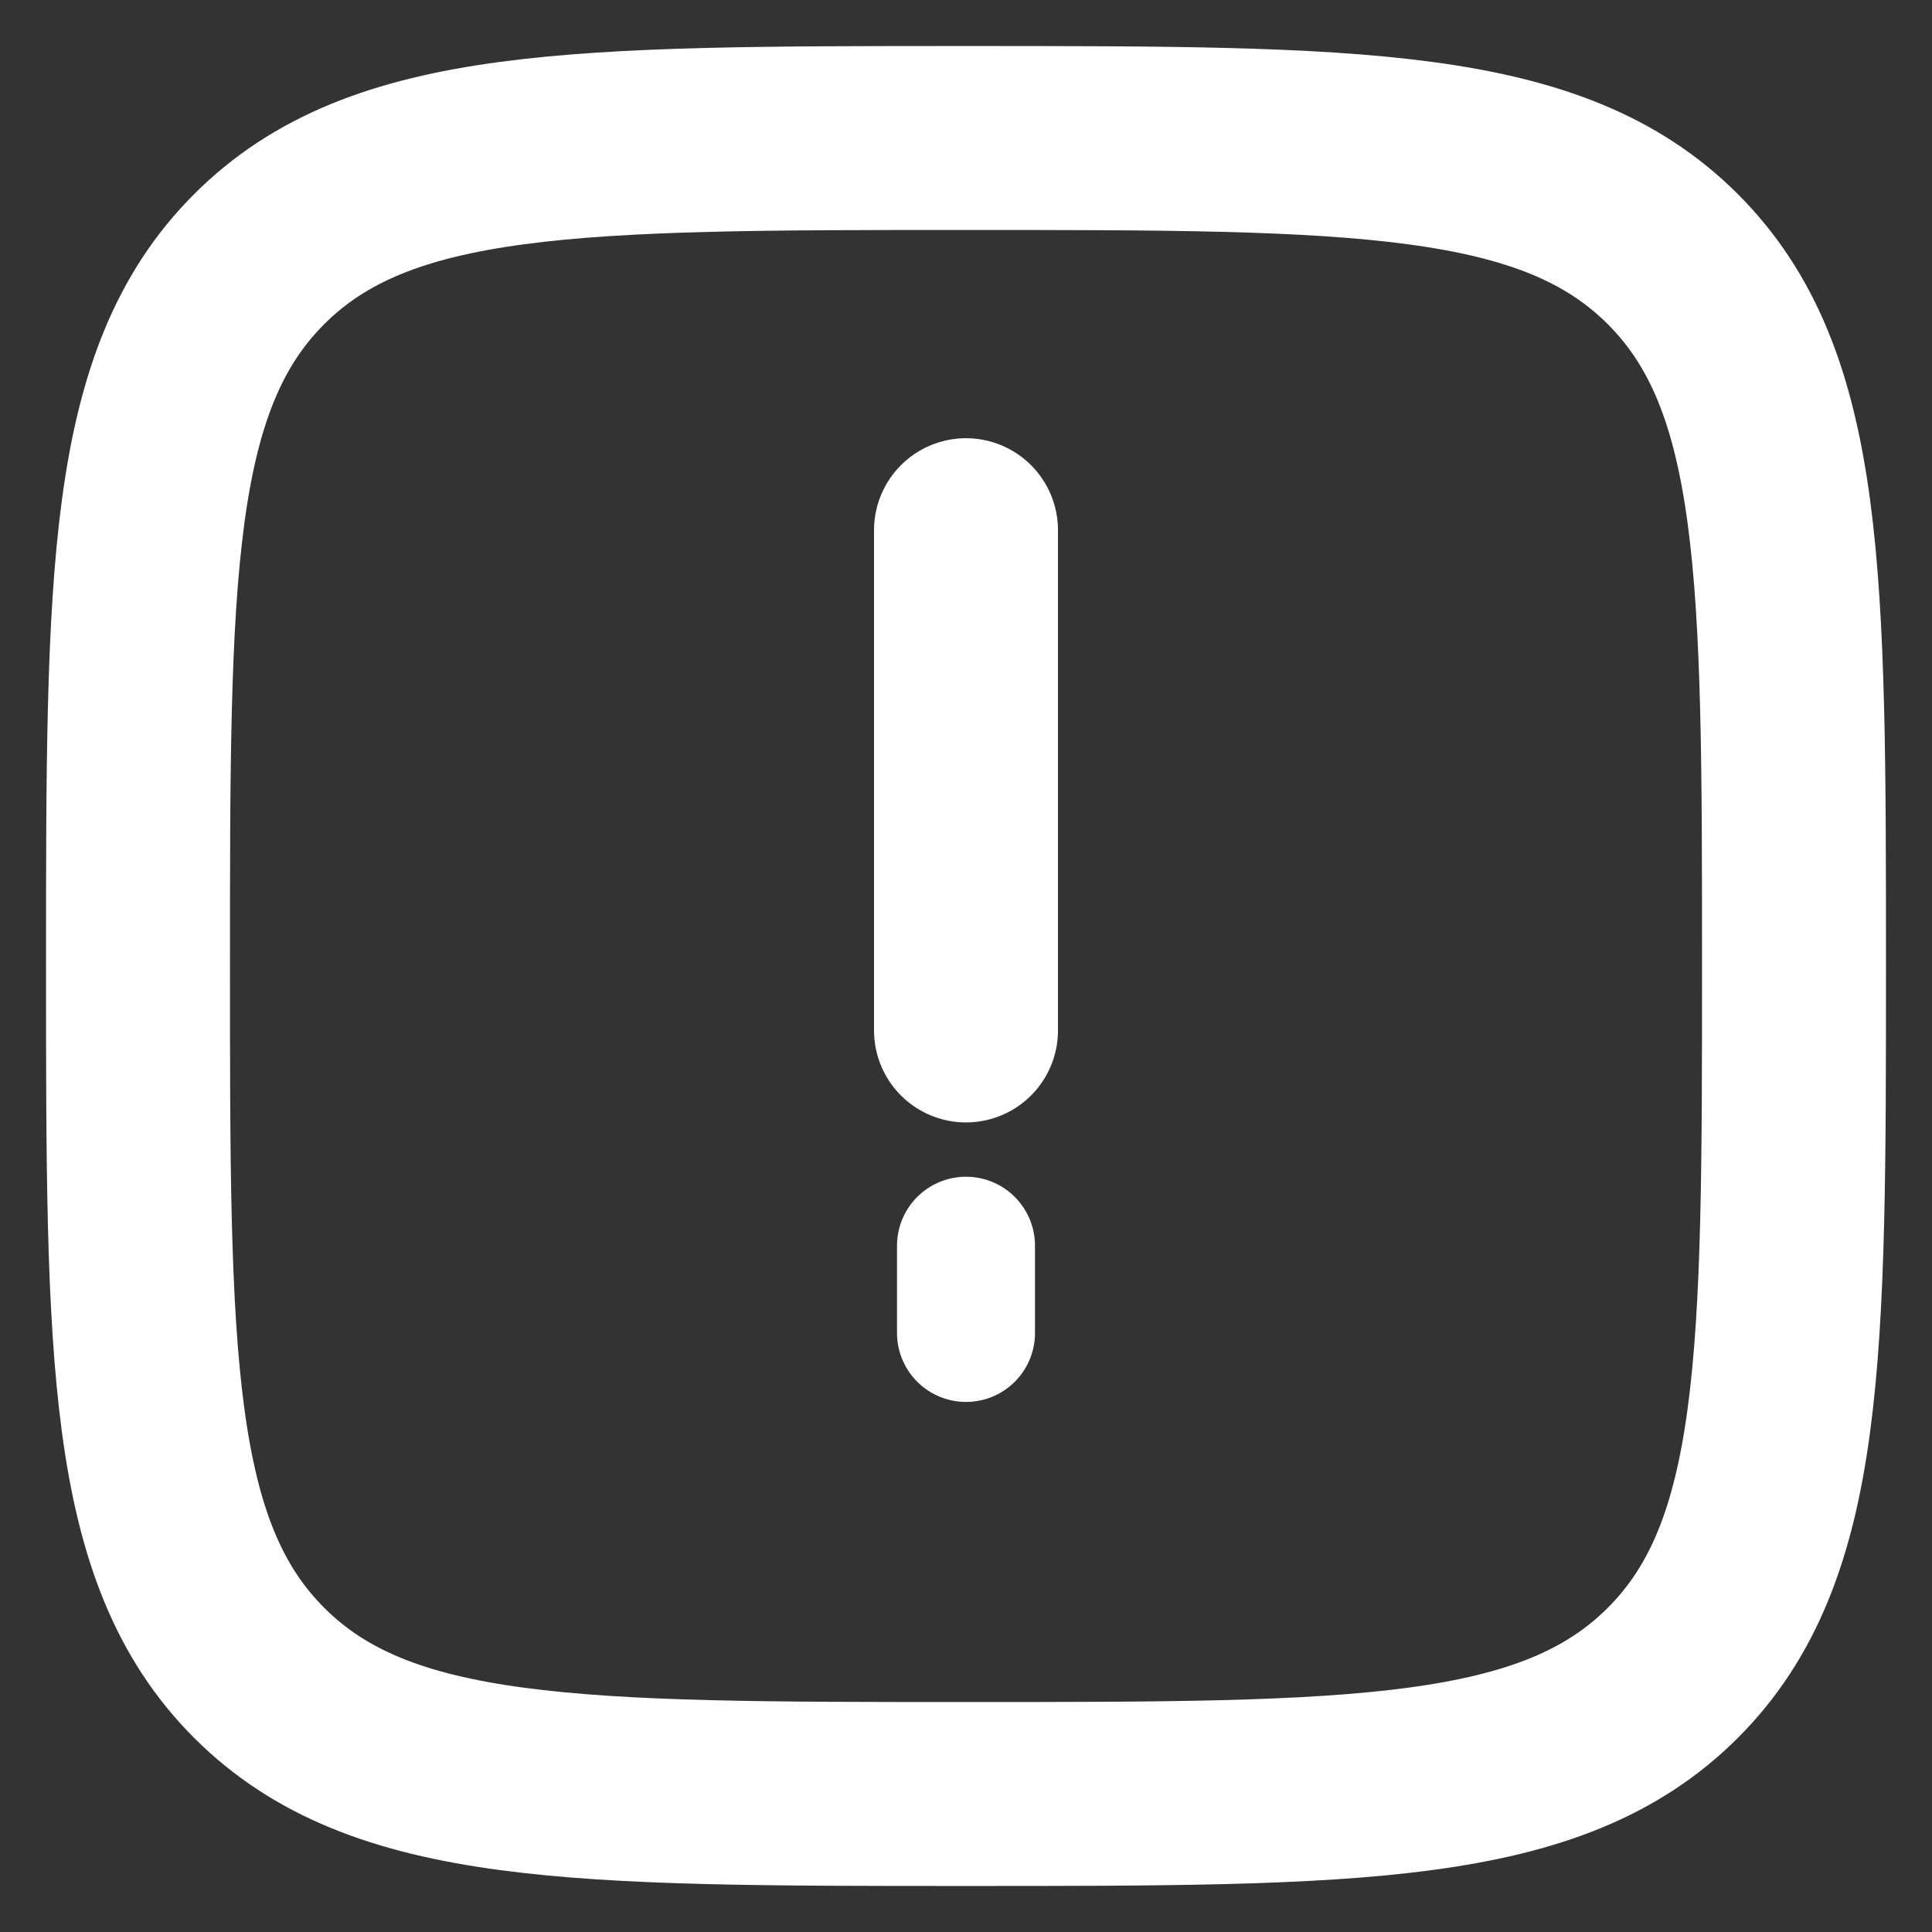
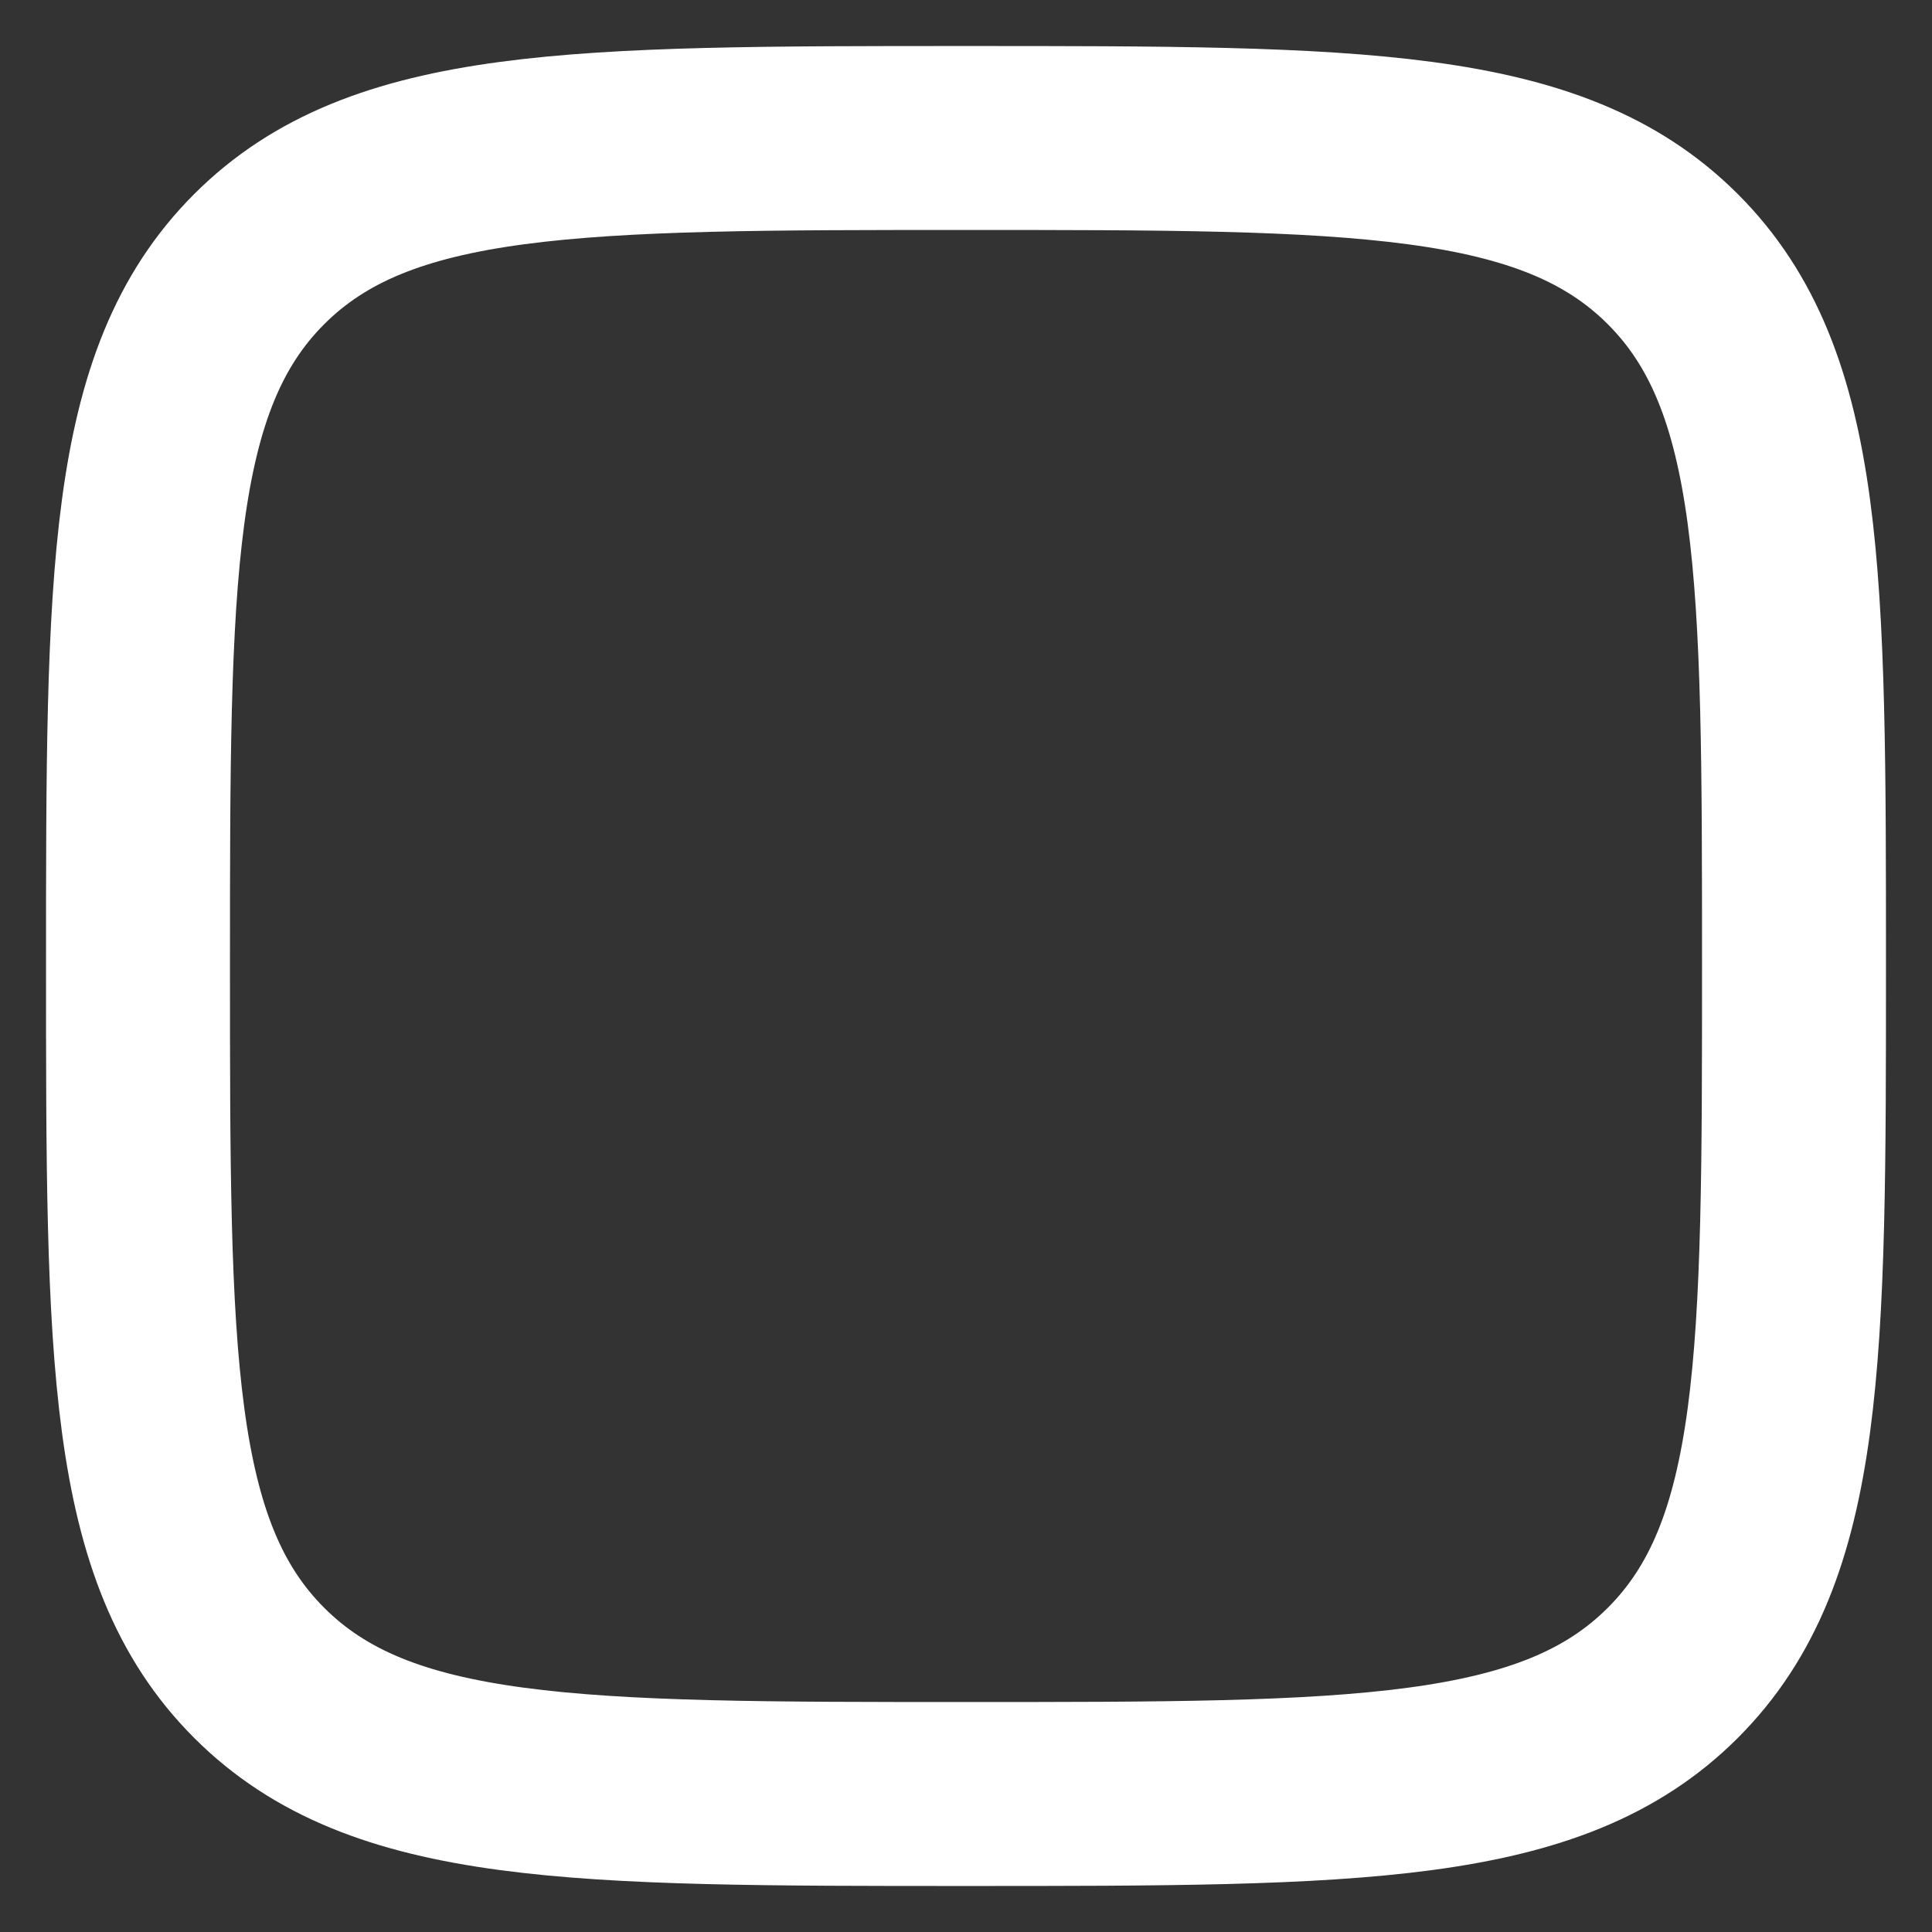
<svg xmlns="http://www.w3.org/2000/svg" width="14" height="14" viewBox="0 0 14 14" fill="none">
  <rect x="0" y="0" width="14" height="14" fill="#333333" stroke="none" />
  <path d="M1 7C1 4.171 1 2.756 1.878 1.878C2.756 1 4.171 1 7 1C9.829 1 11.244 1 12.122 1.878C13 2.756 13 4.171 13 7C13 9.829 13 11.244 12.122 12.122C11.244 13 9.829 13 7 13C4.171 13 2.756 13 1.878 12.122C1 11.244 1 9.829 1 7Z" stroke="white" stroke-width="1.333" />
-   <path d="M7 7.467V3.842" stroke="white" stroke-width="1.333" stroke-linecap="round" stroke-linejoin="round" />
-   <path d="M7 9.659V9.027" stroke="white" stroke-linecap="round" stroke-linejoin="round" />
</svg>